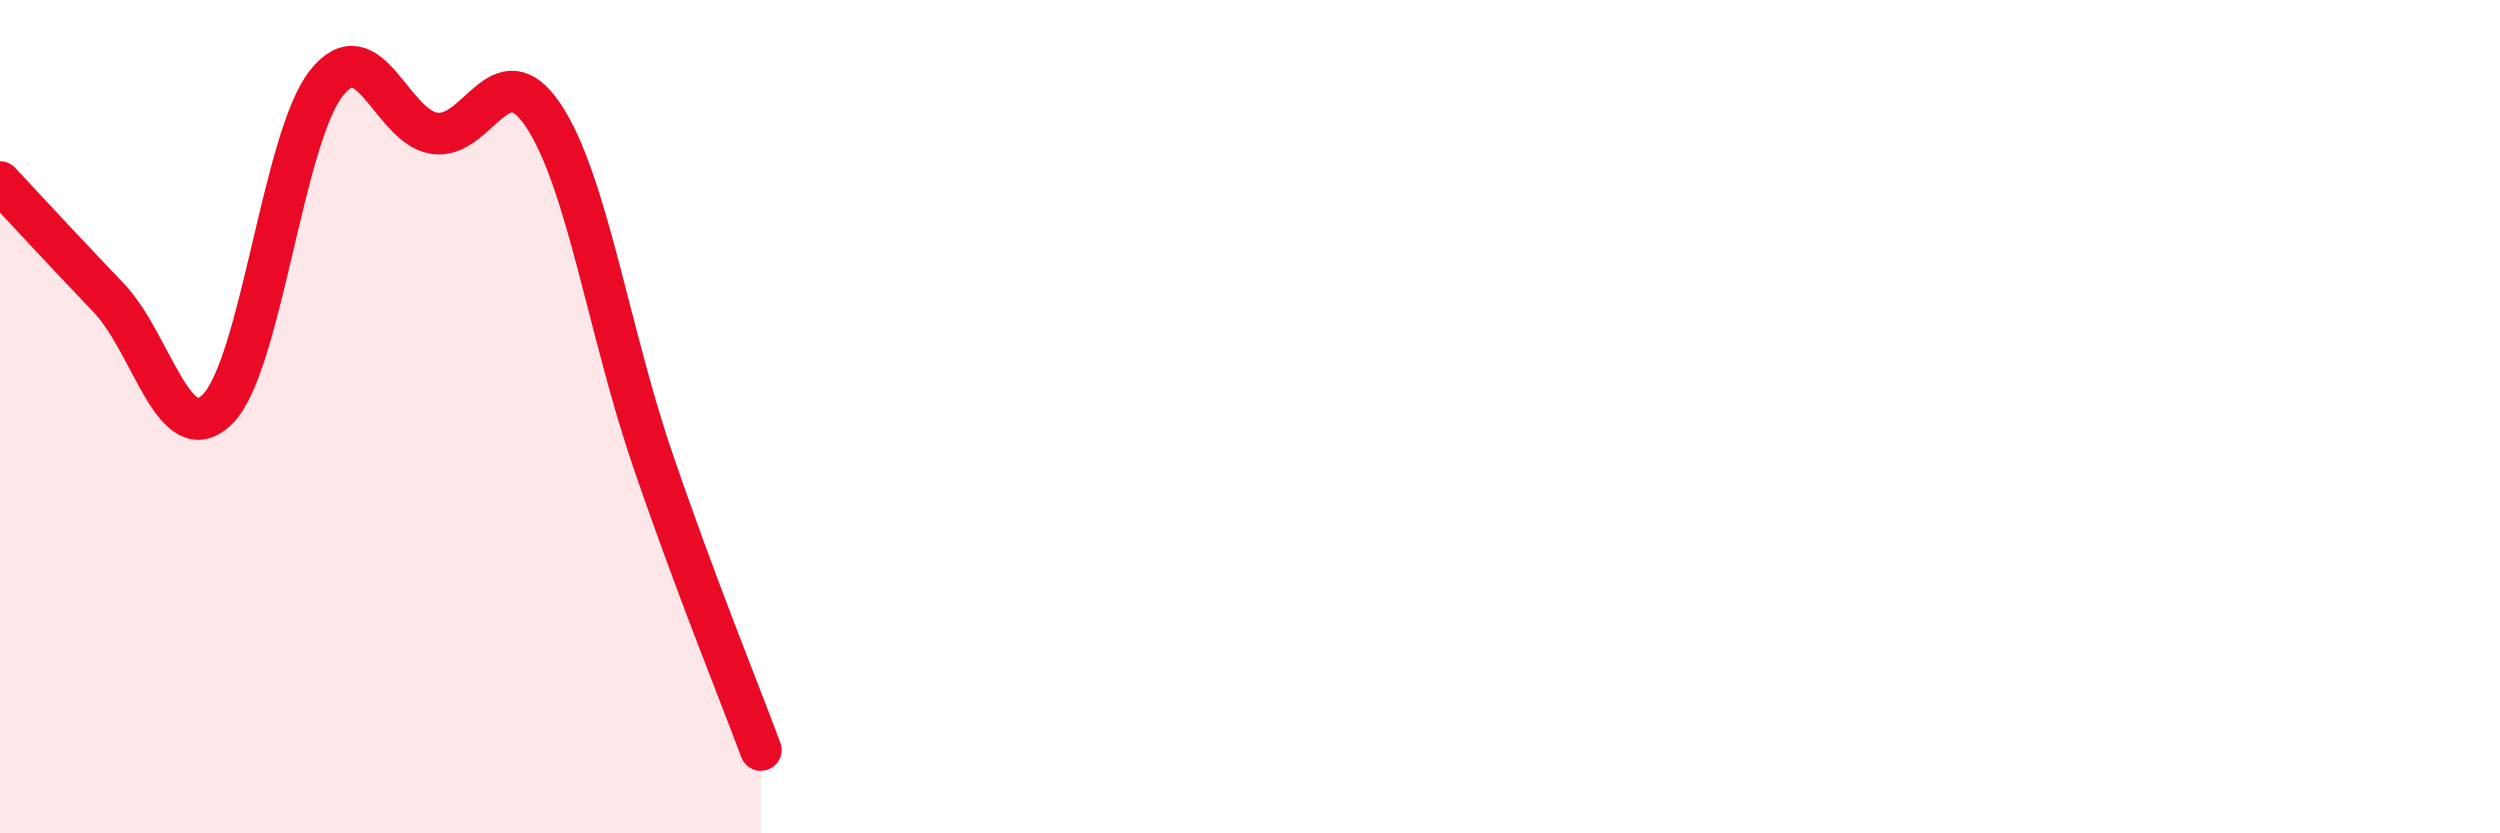
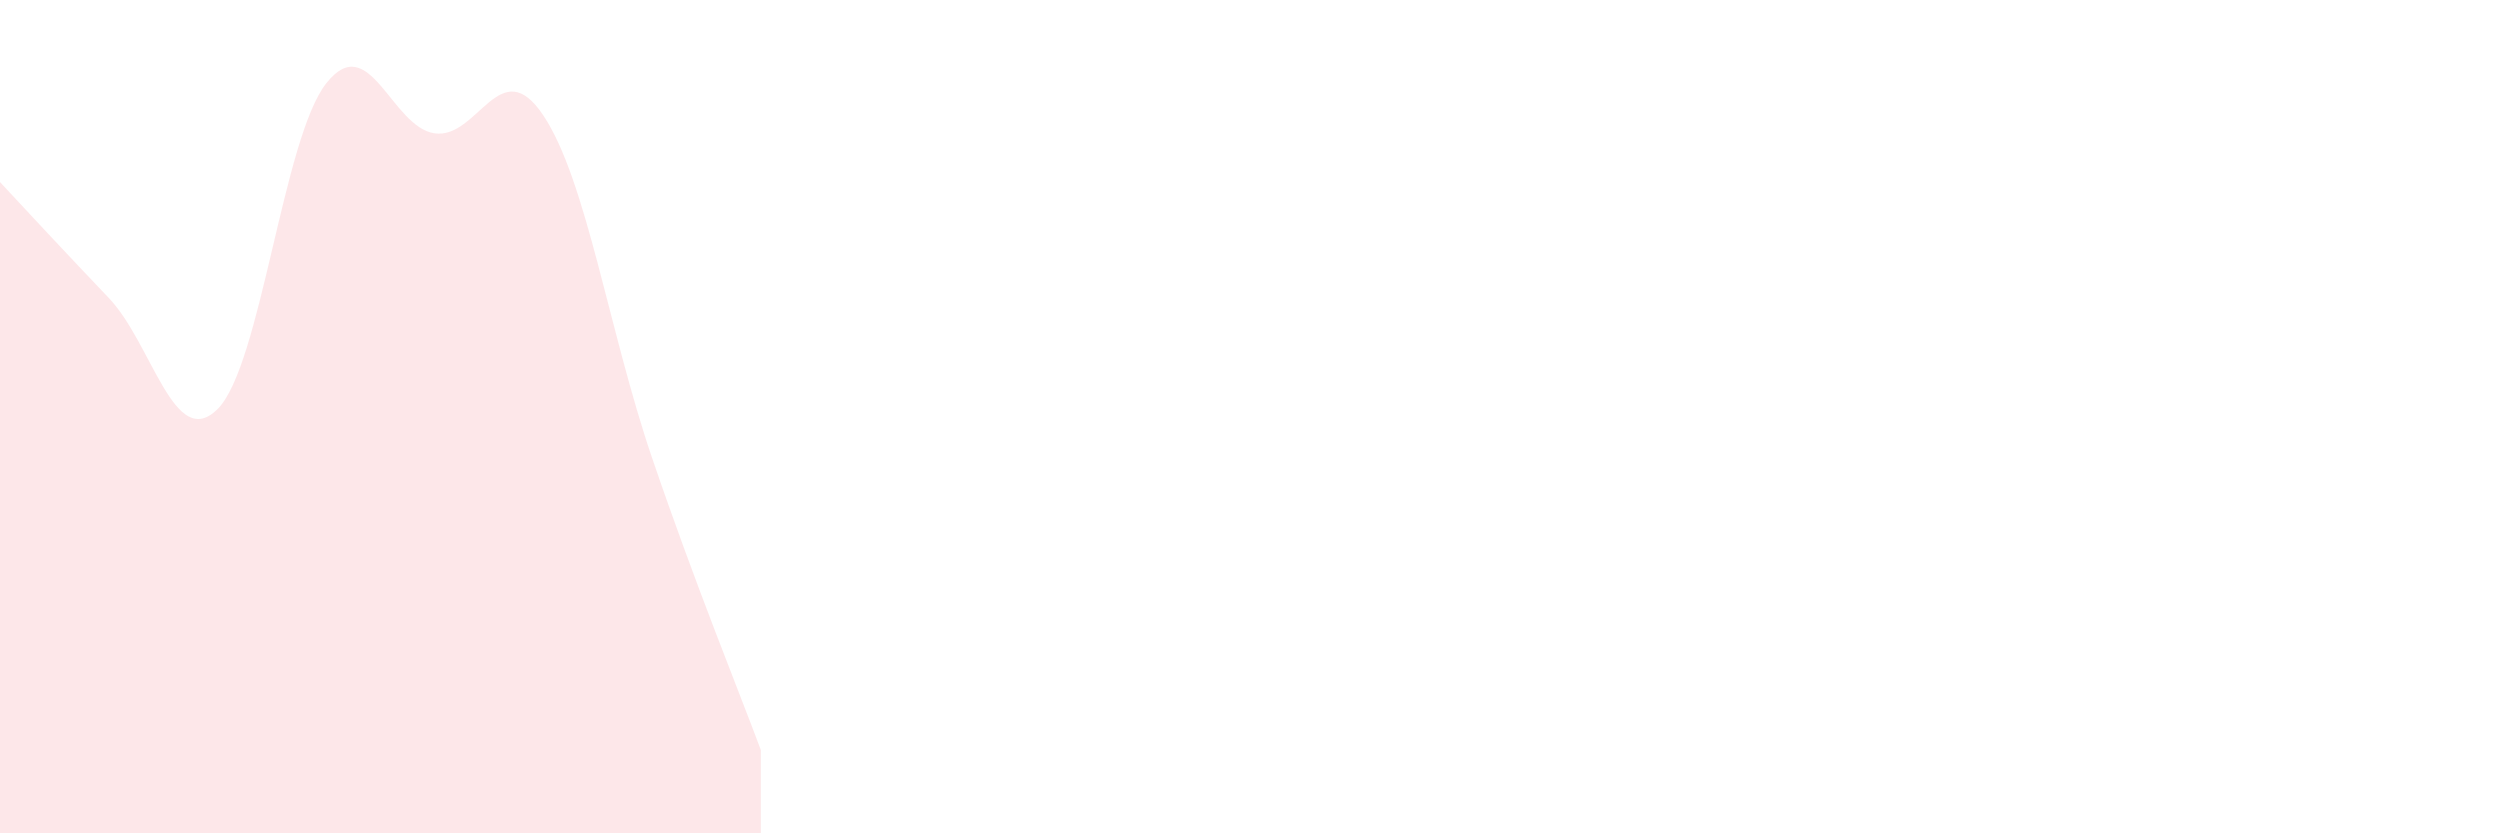
<svg xmlns="http://www.w3.org/2000/svg" width="60" height="20" viewBox="0 0 60 20">
  <path d="M 0,4.37 C 0.52,4.93 1.57,6.06 2.61,7.15 C 3.65,8.24 4.18,10.85 5.22,9.82 C 6.26,8.79 6.79,3.32 7.83,2 C 8.87,0.68 9.39,3.05 10.43,3.2 C 11.47,3.35 12,1.21 13.04,2.77 C 14.08,4.33 14.61,7.94 15.65,10.99 C 16.69,14.04 17.74,16.6 18.26,18L18.26 20L0 20Z" fill="#EB0A25" opacity="0.1" stroke-linecap="round" stroke-linejoin="round" />
-   <path d="M 0,4.37 C 0.52,4.93 1.57,6.06 2.61,7.15 C 3.65,8.24 4.18,10.85 5.22,9.82 C 6.26,8.79 6.79,3.32 7.83,2 C 8.87,0.68 9.39,3.05 10.43,3.2 C 11.47,3.35 12,1.21 13.04,2.77 C 14.08,4.33 14.61,7.94 15.65,10.99 C 16.69,14.04 17.74,16.6 18.26,18" stroke="#EB0A25" stroke-width="1" fill="none" stroke-linecap="round" stroke-linejoin="round" />
</svg>